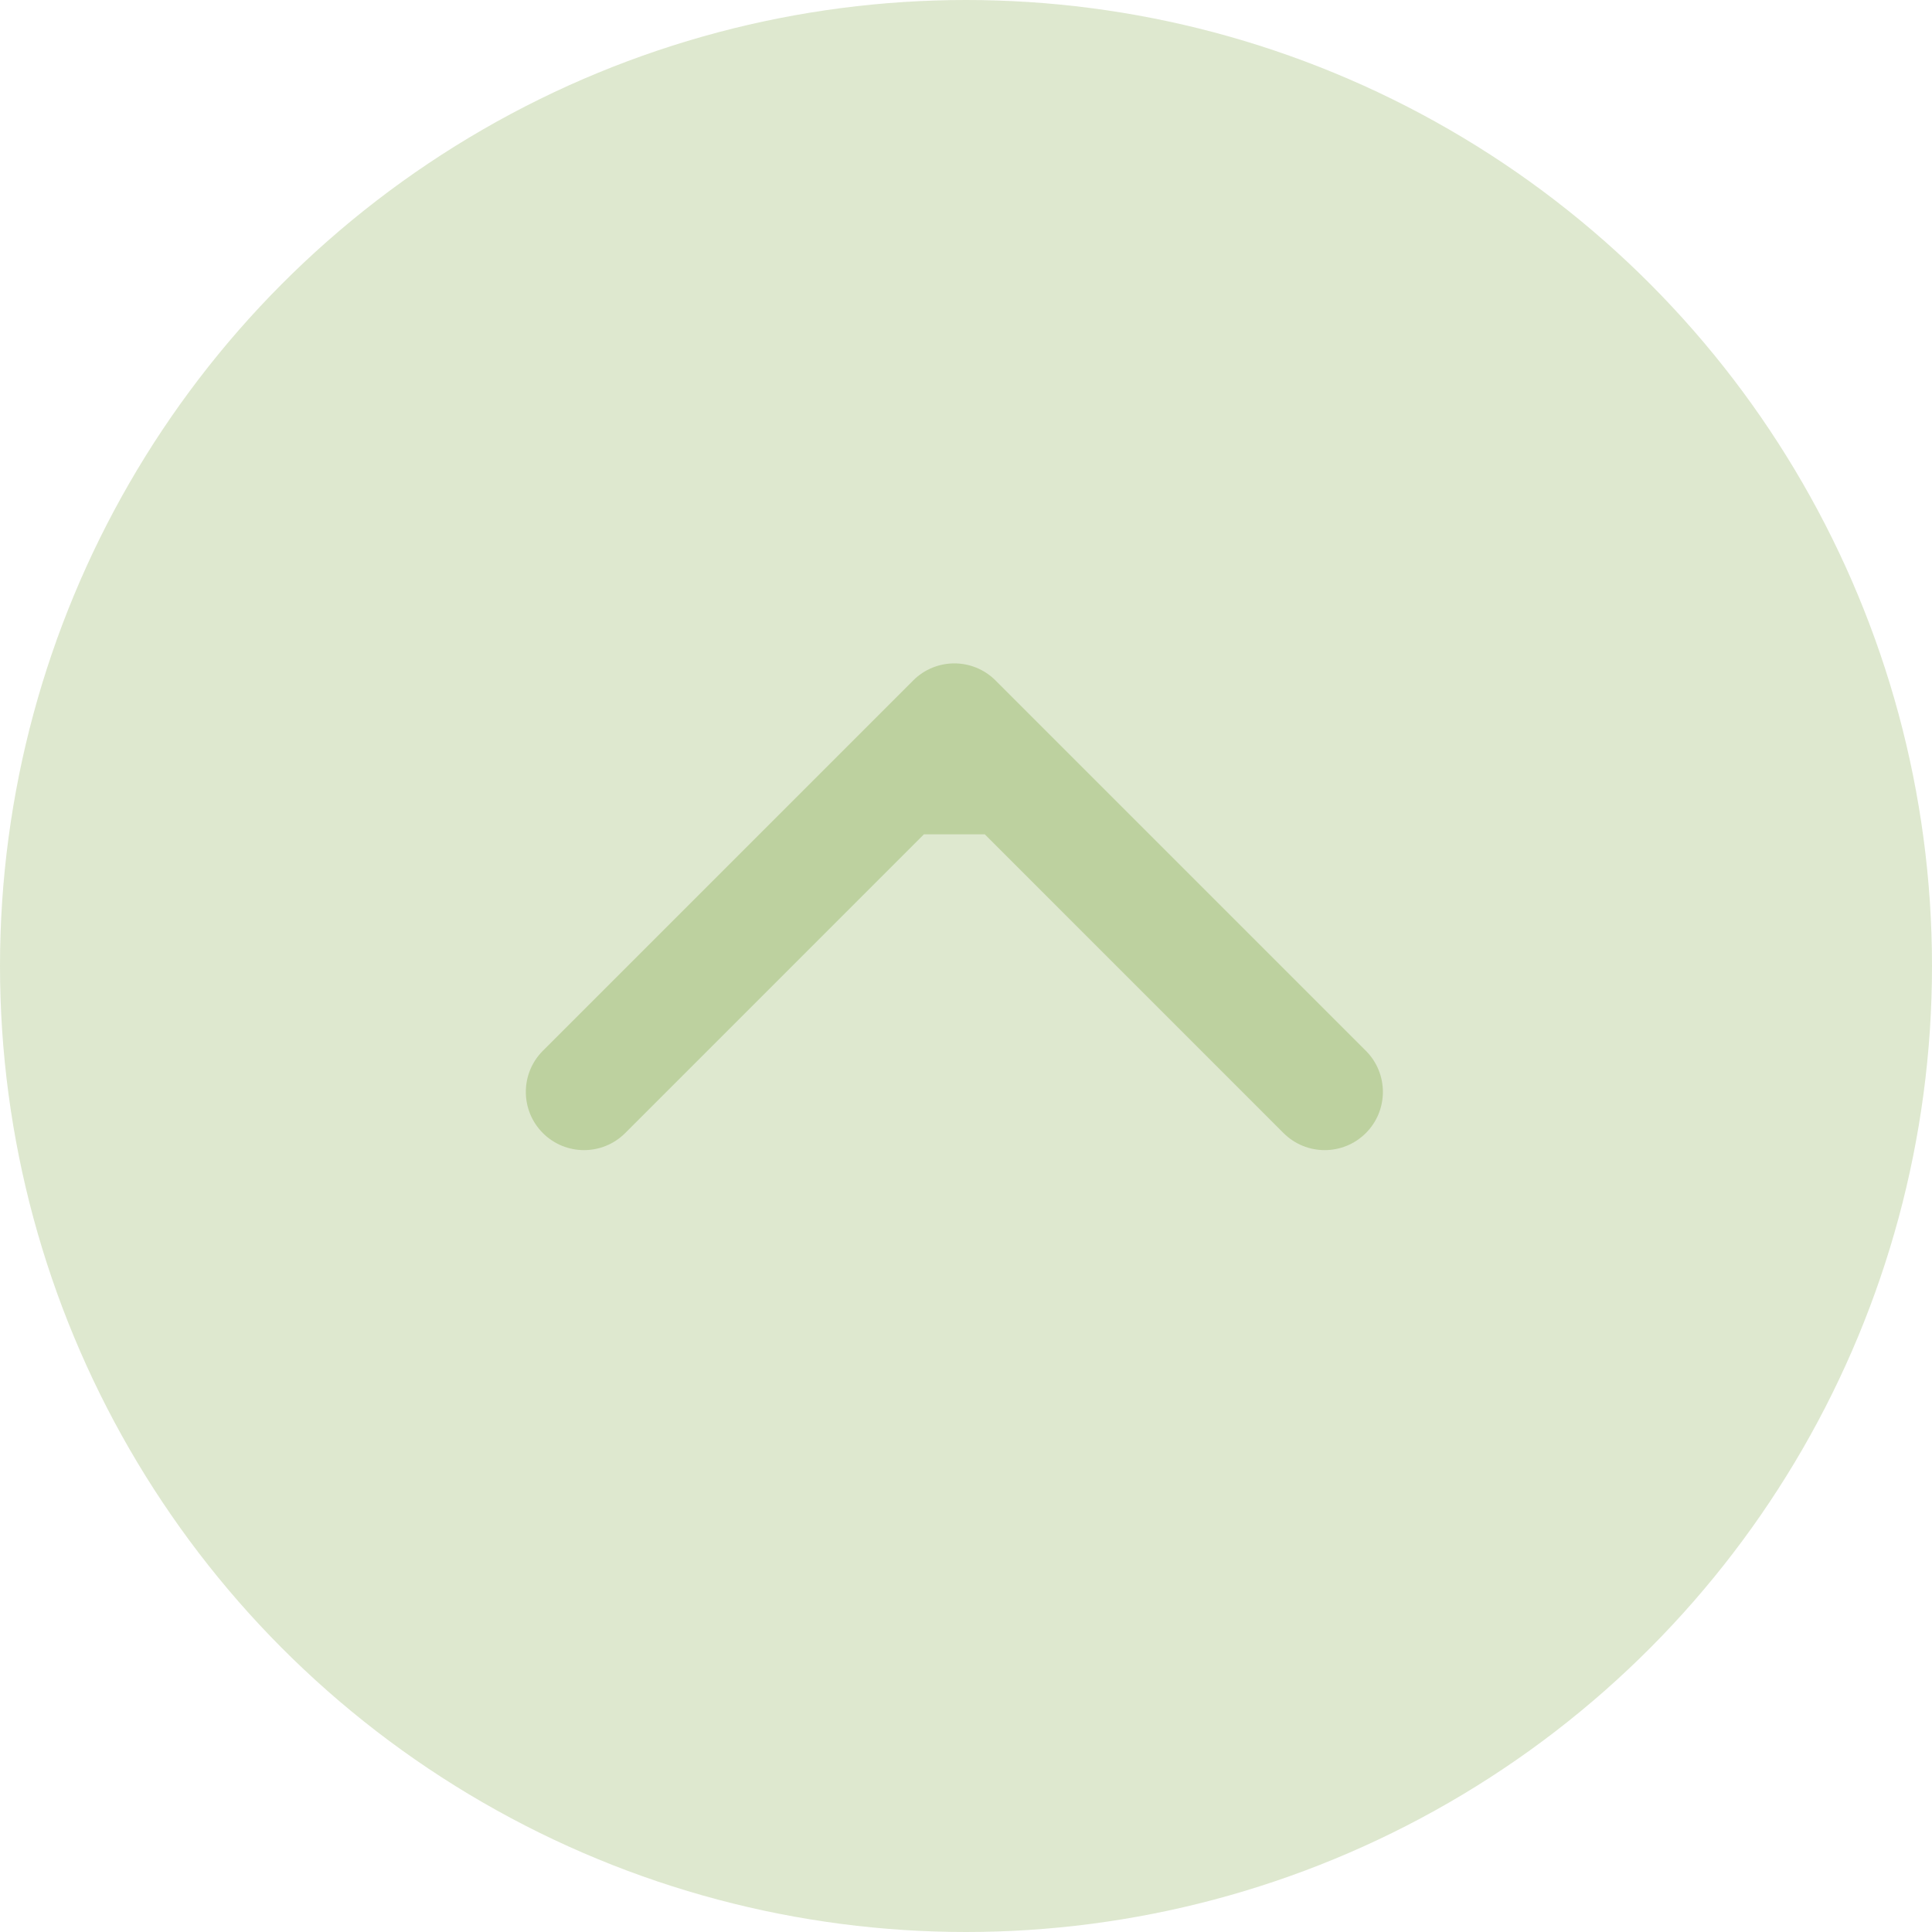
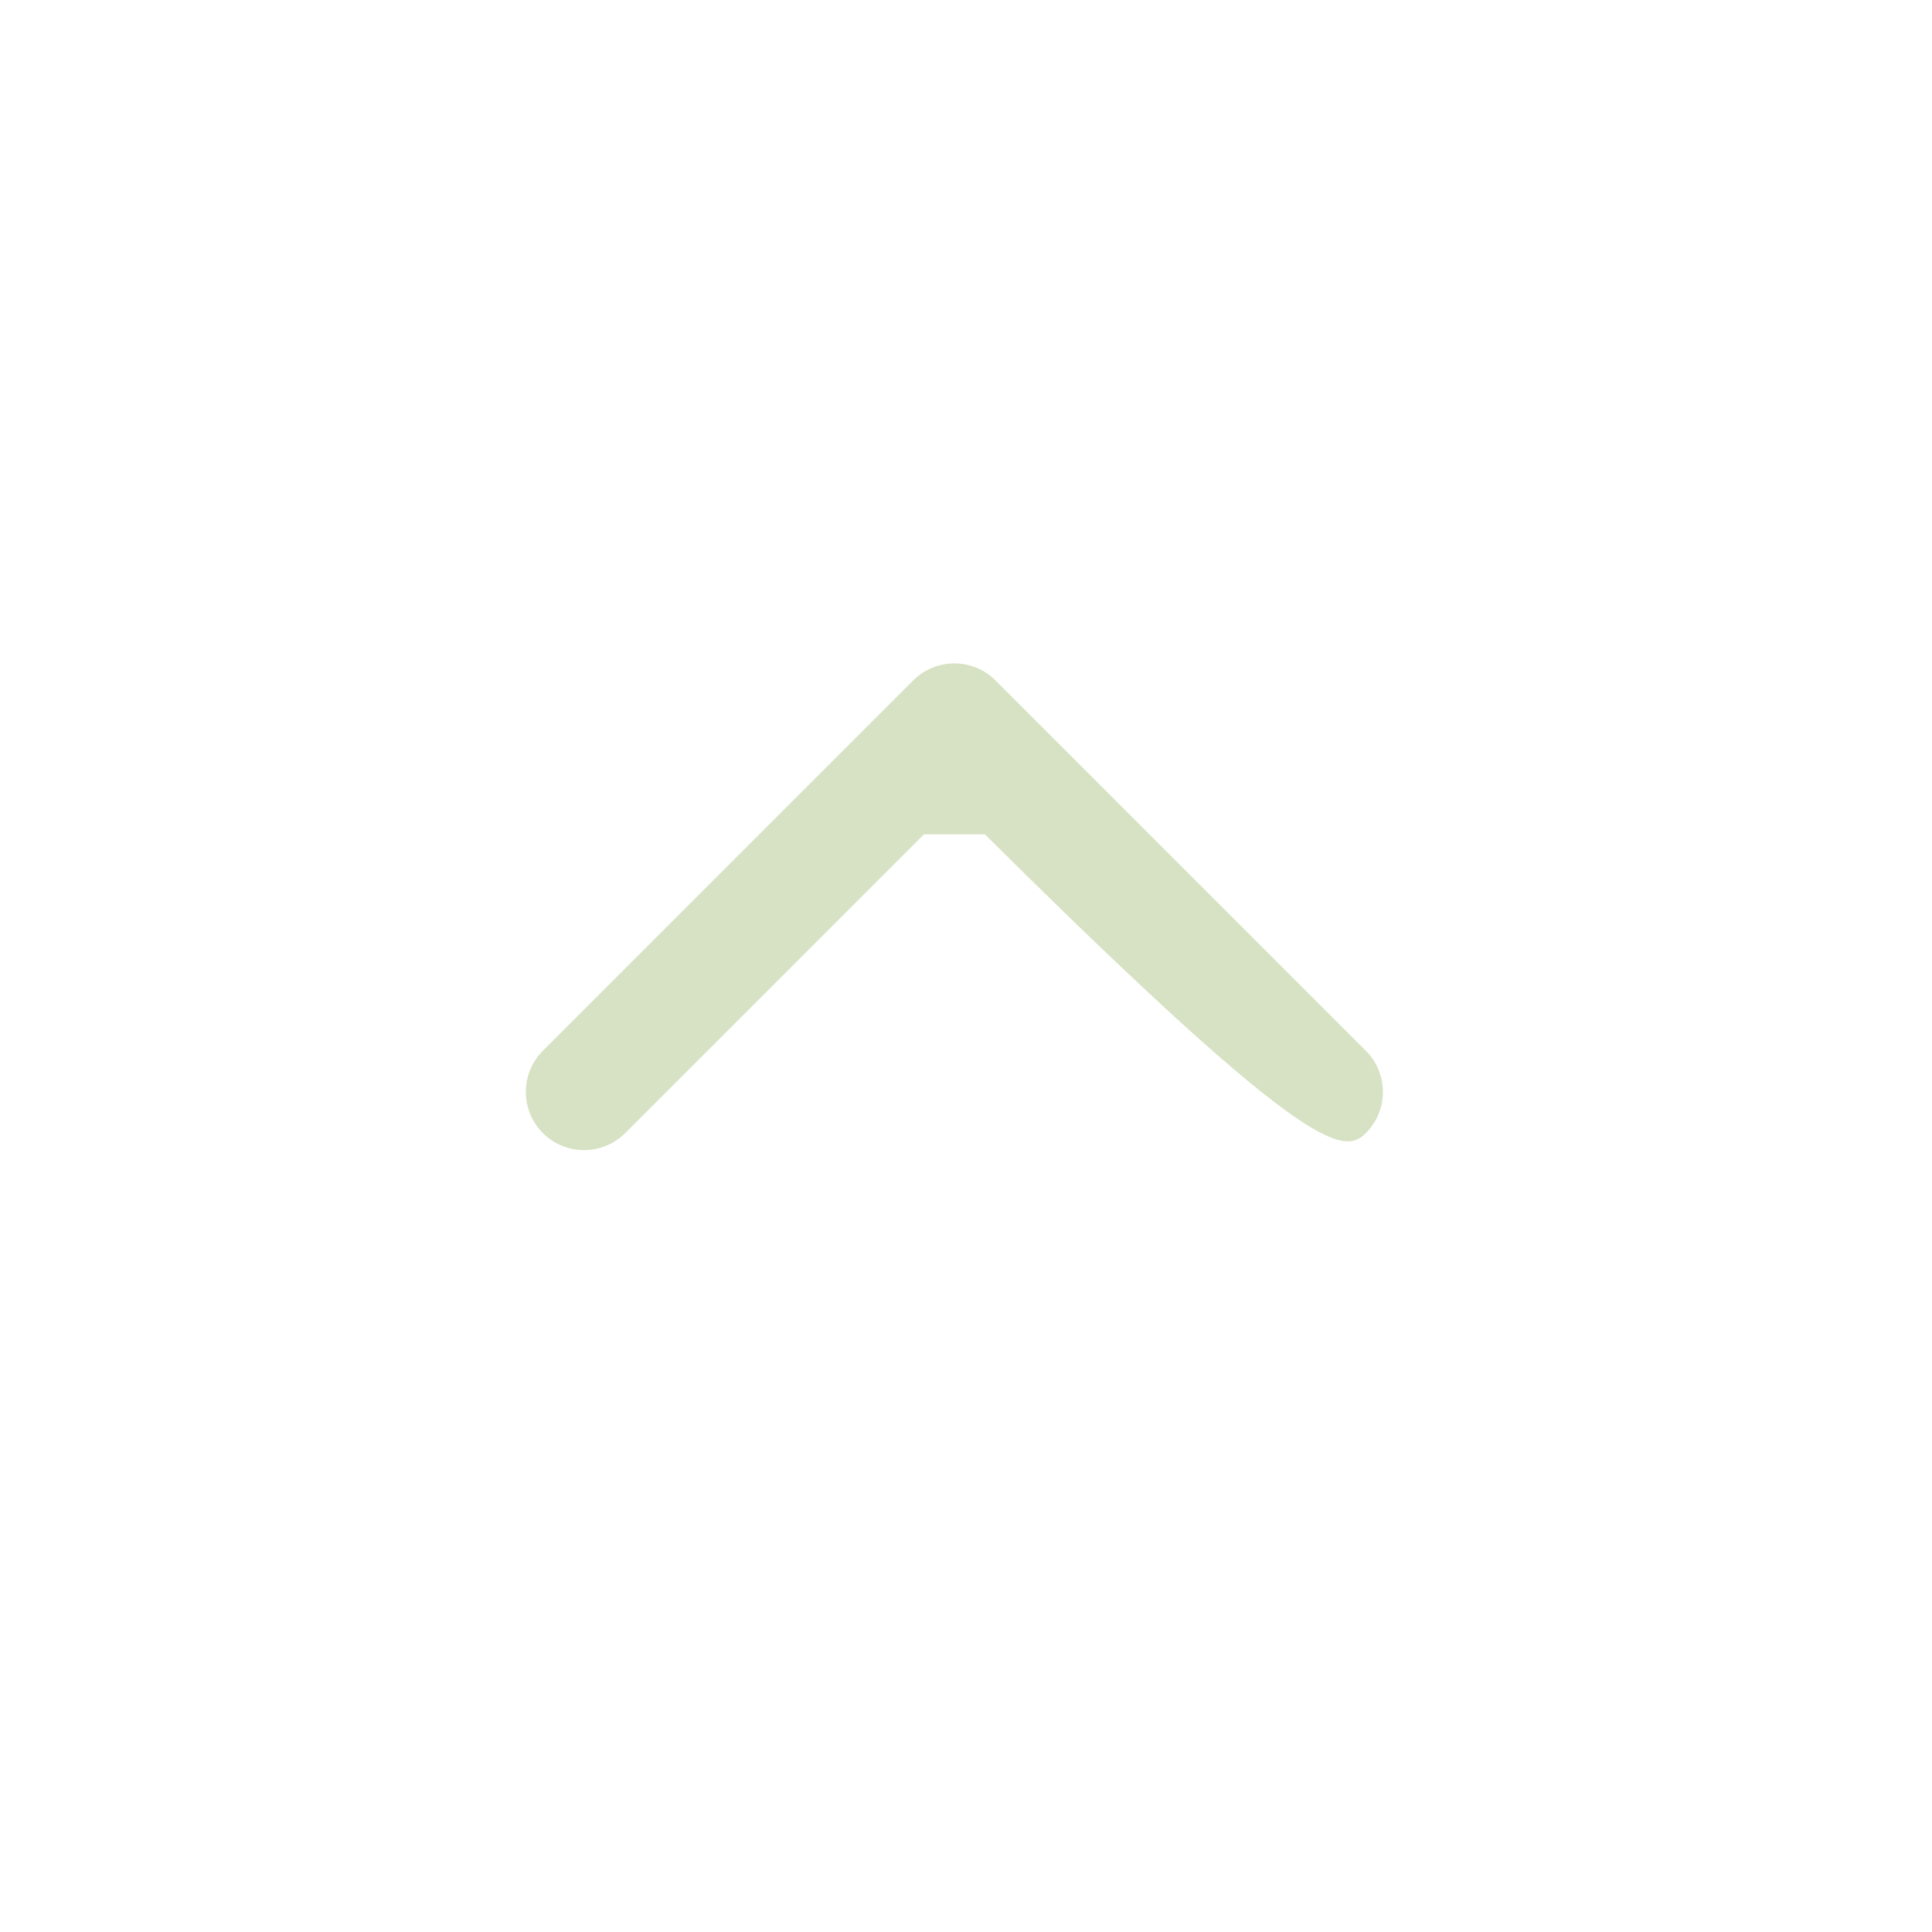
<svg xmlns="http://www.w3.org/2000/svg" width="83" height="83" viewBox="0 0 83 83" fill="none">
-   <circle cx="41.5" cy="41.5" r="41.5" fill="#5E8F10" fill-opacity="0.2" />
-   <path d="M42.768 29.232C41.791 28.256 40.209 28.256 39.232 29.232L23.322 45.142C22.346 46.118 22.346 47.701 23.322 48.678C24.299 49.654 25.882 49.654 26.858 48.678L41 34.535L55.142 48.678C56.118 49.654 57.701 49.654 58.678 48.678C59.654 47.701 59.654 46.118 58.678 45.142L42.768 29.232ZM43.5 35.842L43.5 31L38.5 31L38.5 35.842L43.5 35.842Z" fill="#5E8F10" fill-opacity="0.25" />
+   <path d="M42.768 29.232C41.791 28.256 40.209 28.256 39.232 29.232L23.322 45.142C22.346 46.118 22.346 47.701 23.322 48.678C24.299 49.654 25.882 49.654 26.858 48.678L41 34.535C56.118 49.654 57.701 49.654 58.678 48.678C59.654 47.701 59.654 46.118 58.678 45.142L42.768 29.232ZM43.5 35.842L43.5 31L38.5 31L38.5 35.842L43.5 35.842Z" fill="#5E8F10" fill-opacity="0.25" />
</svg>